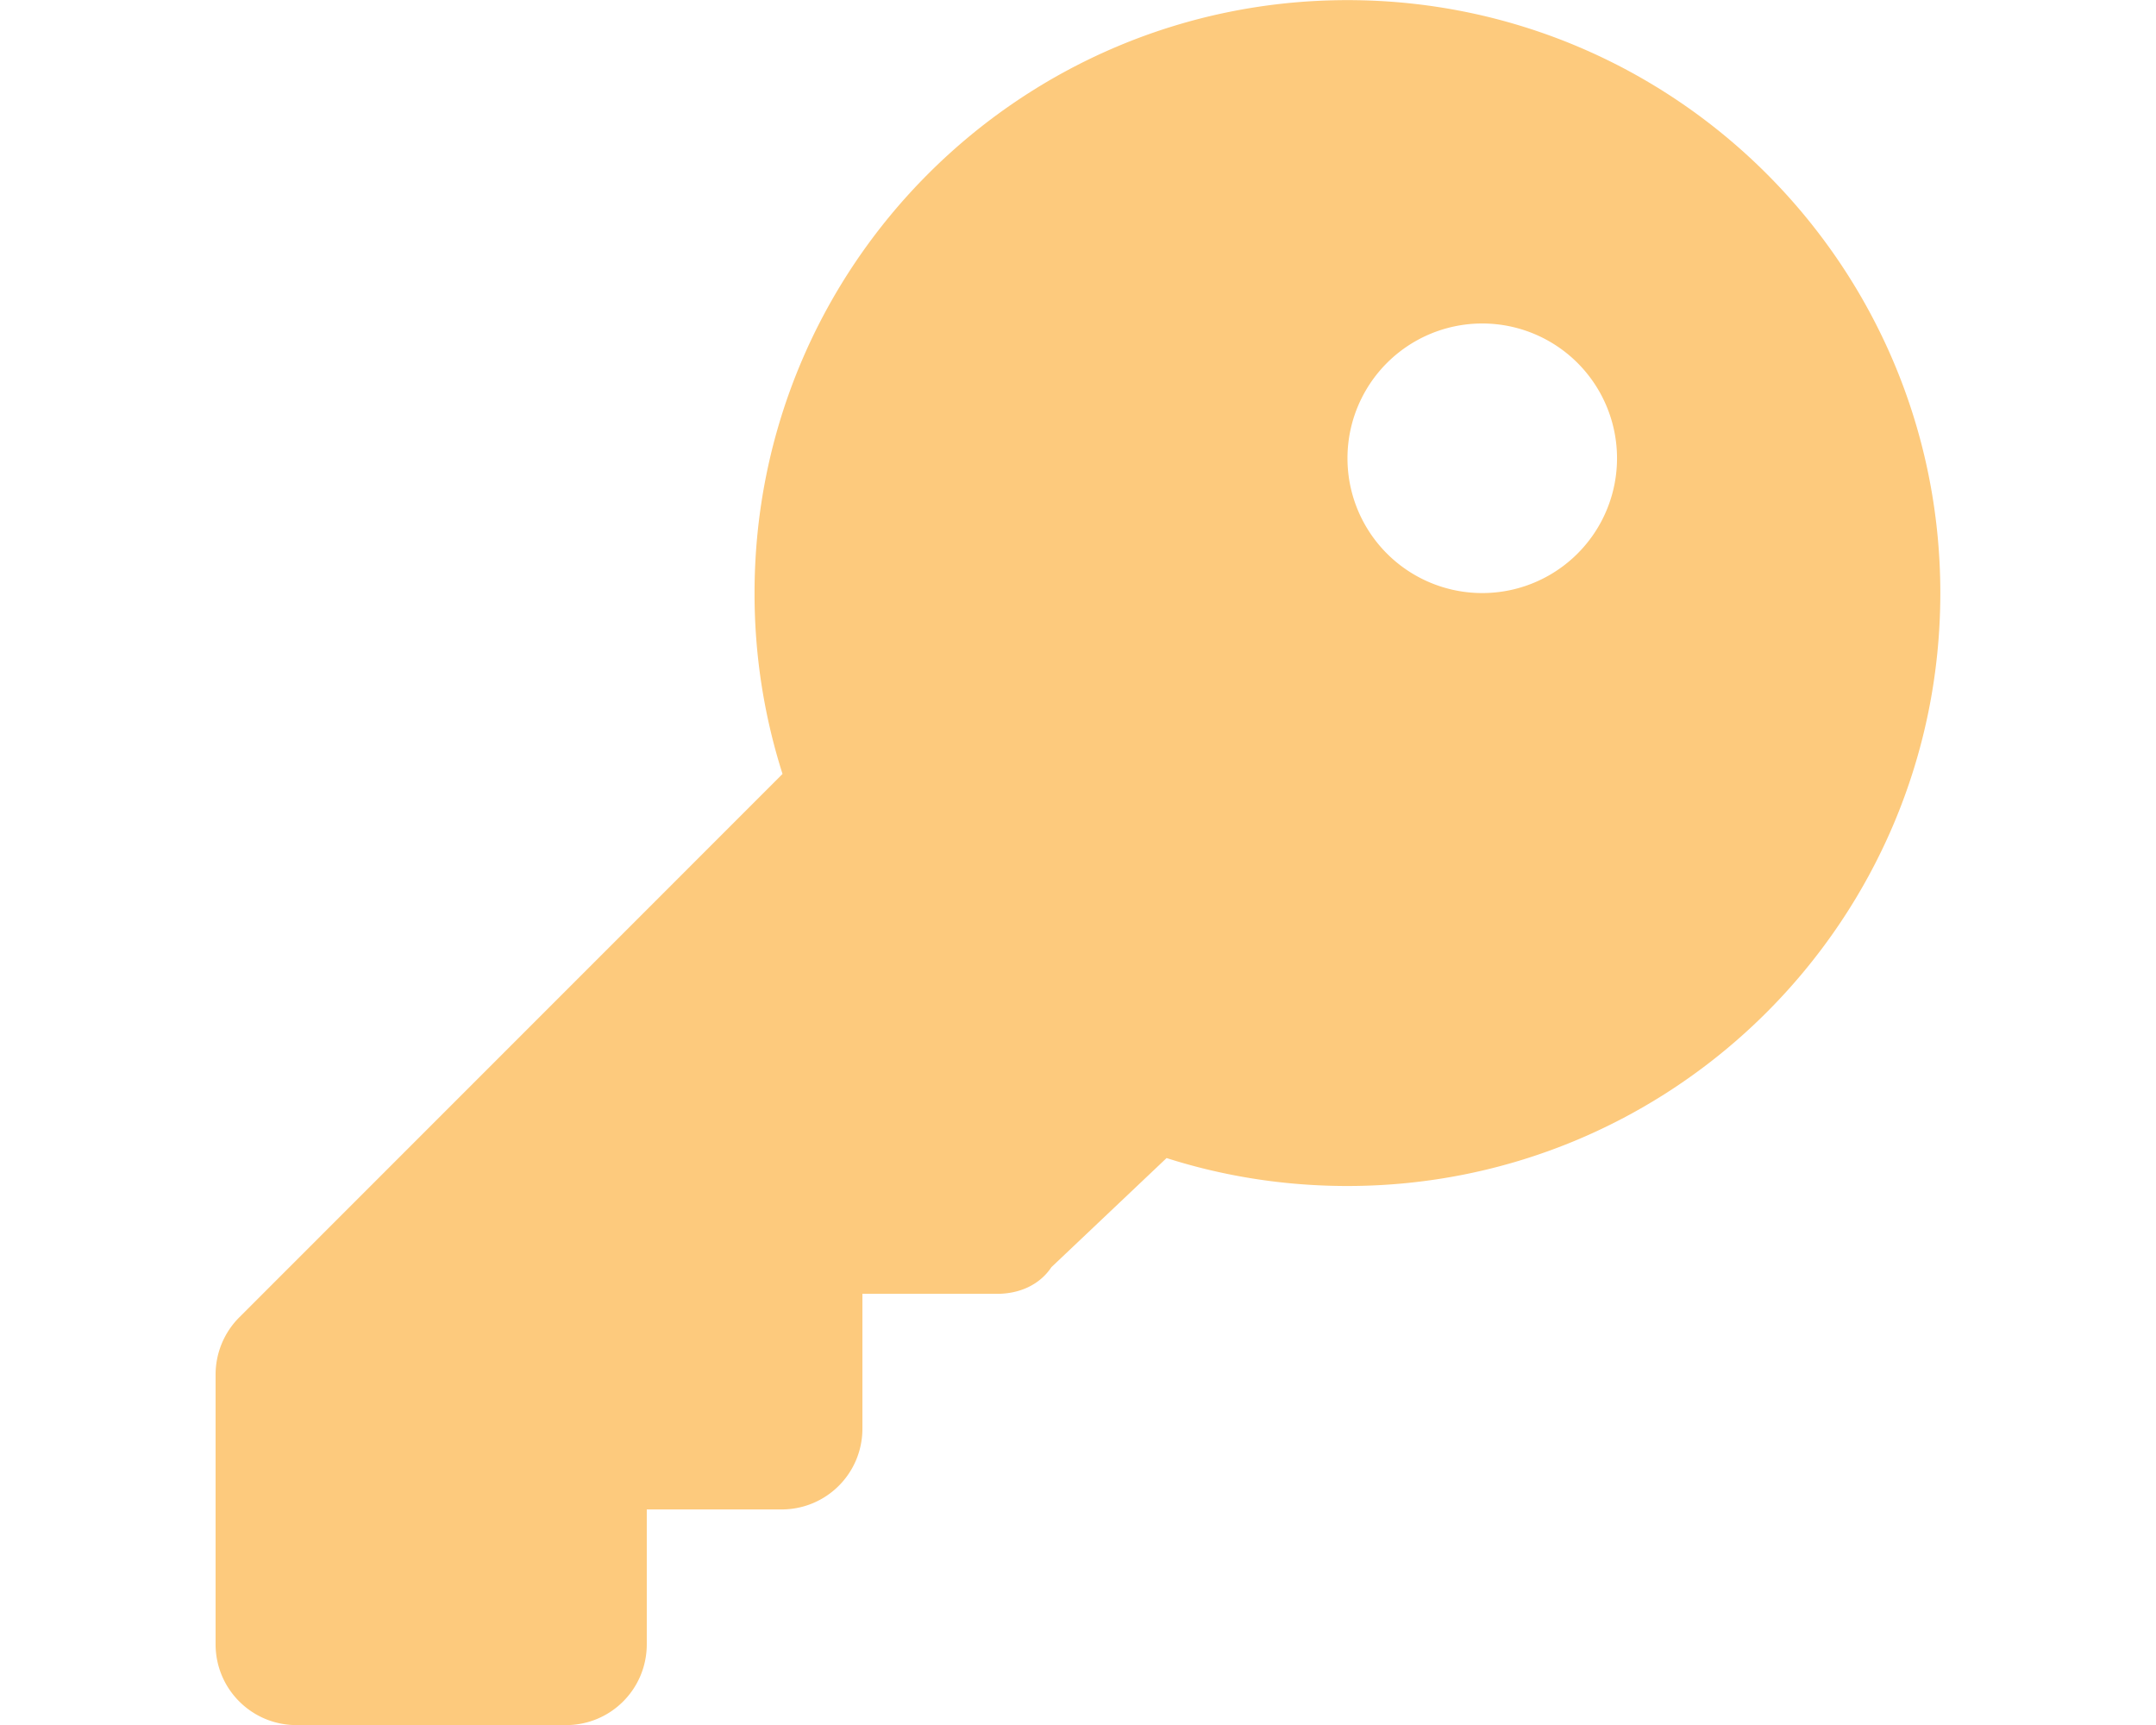
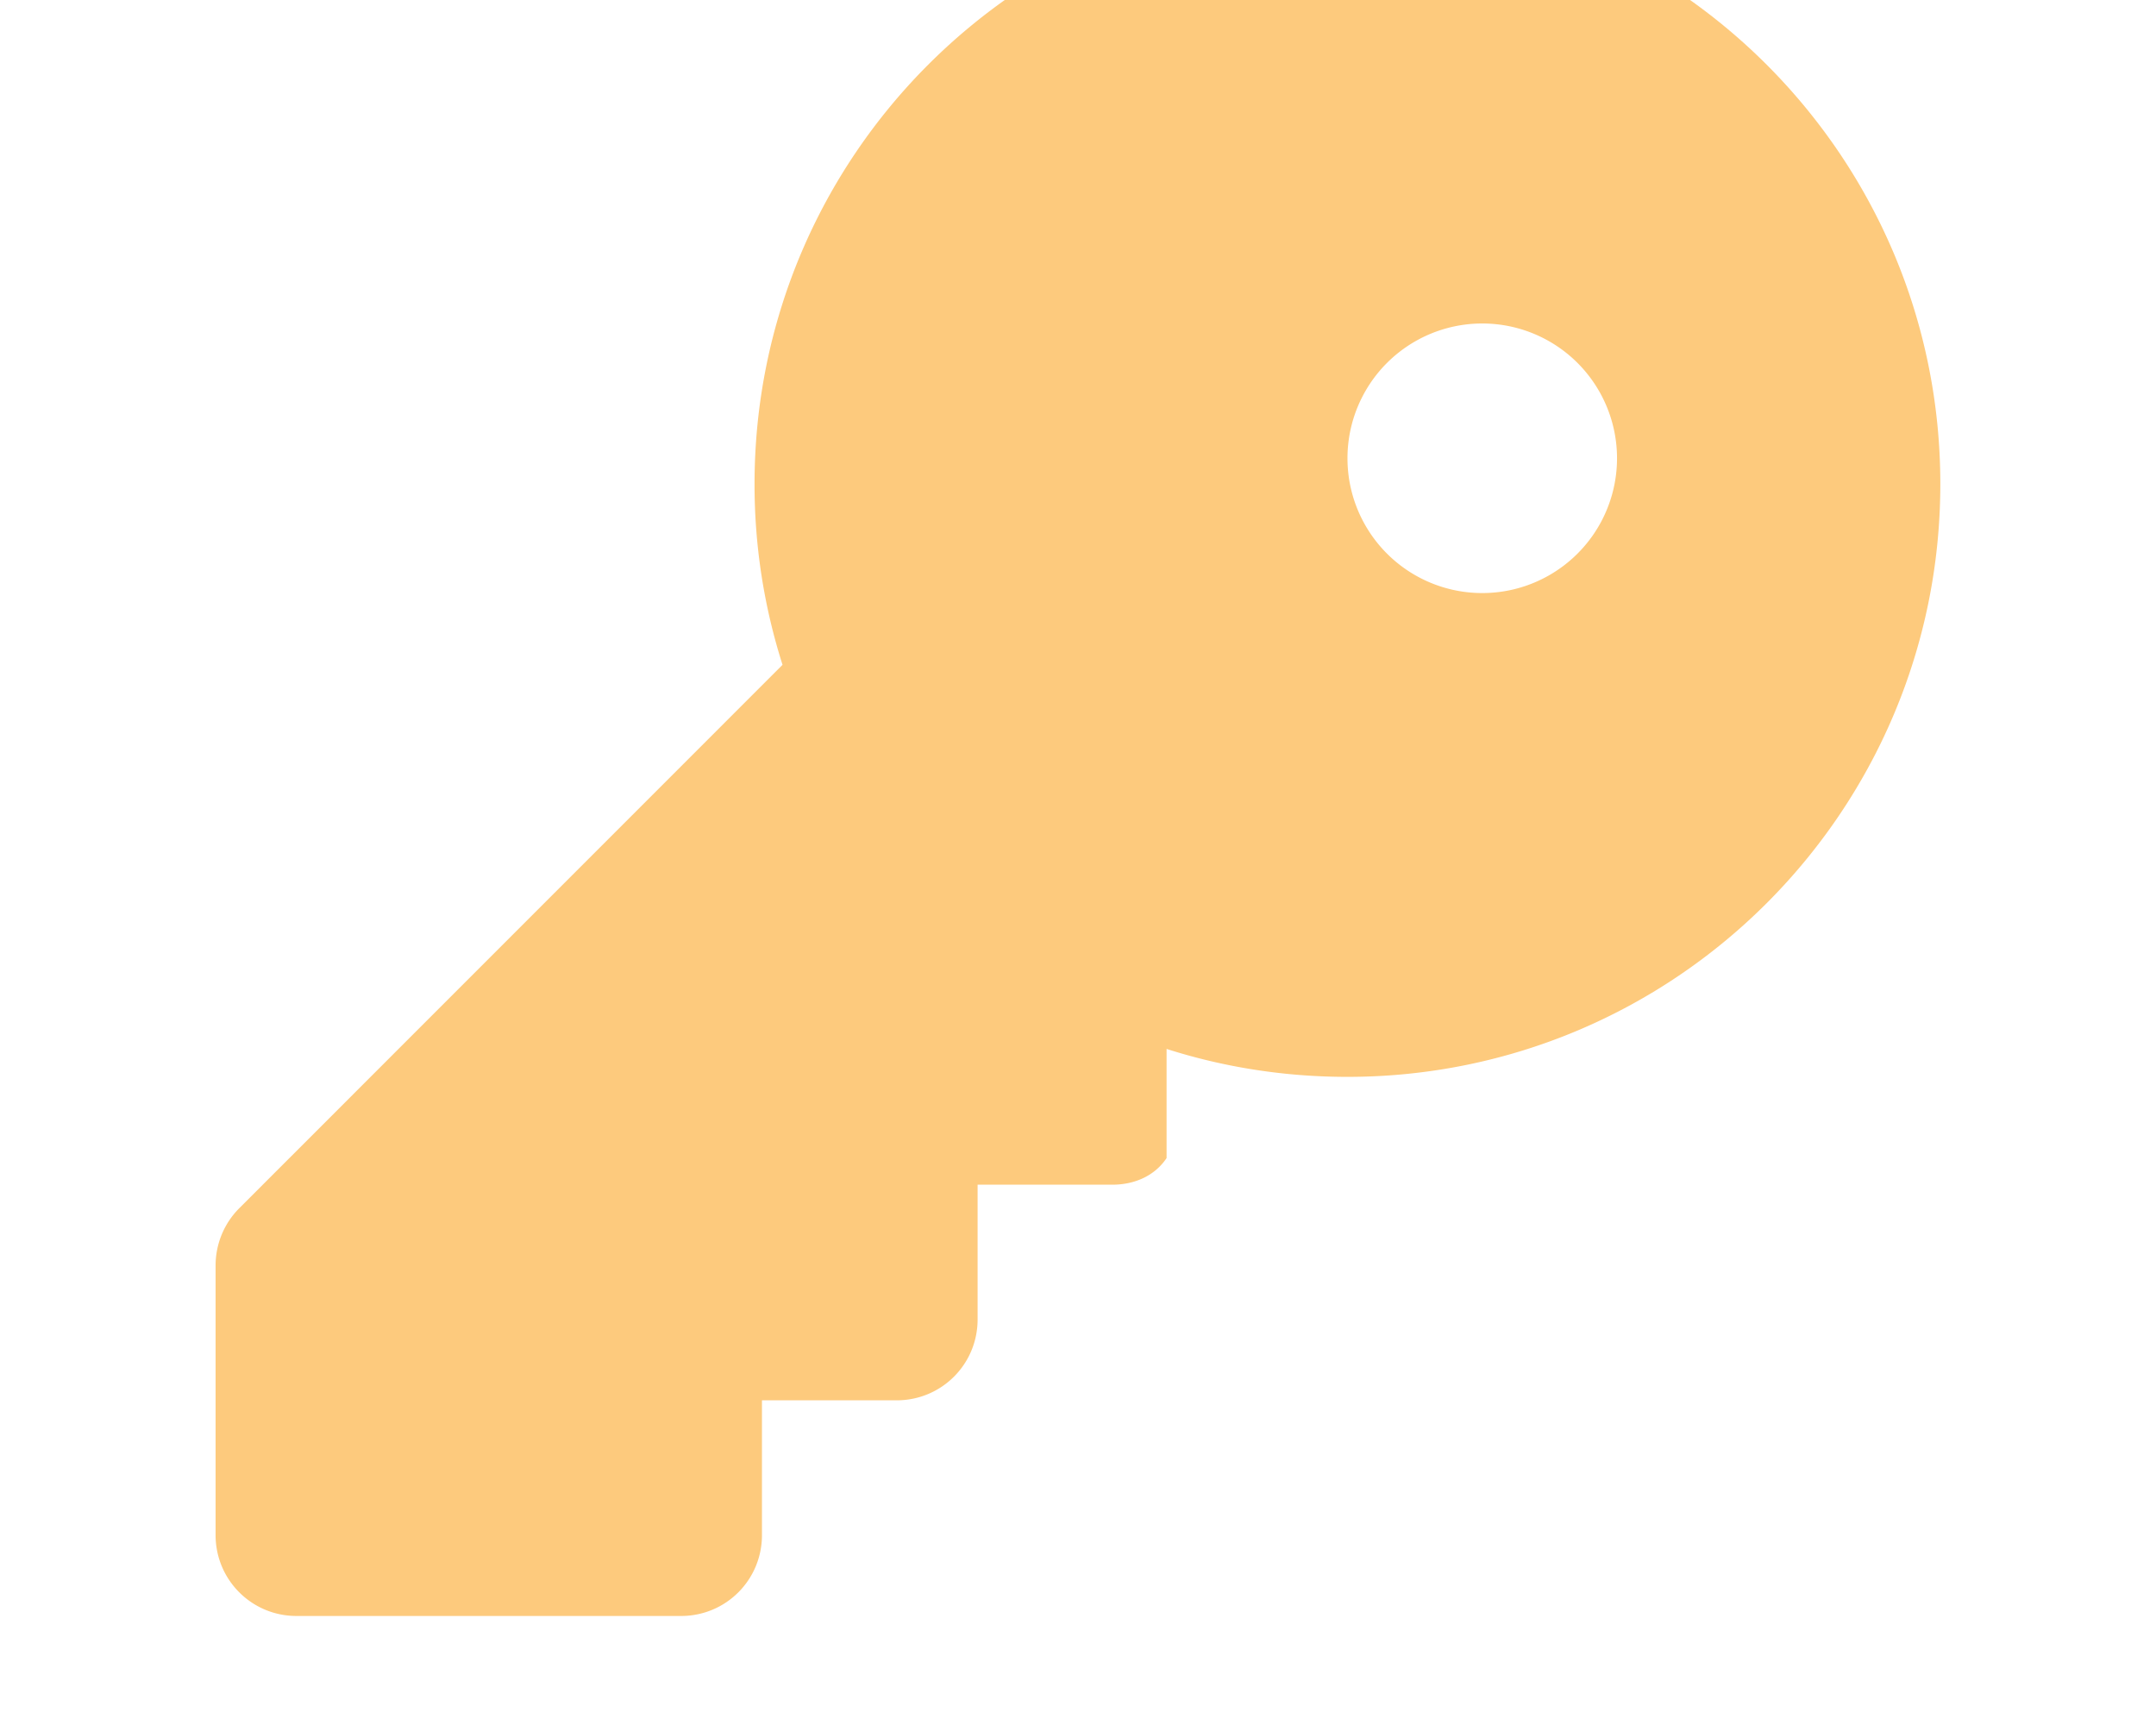
<svg xmlns="http://www.w3.org/2000/svg" width="51.472" height="41.182">
-   <path fill="#FDCA7D" d="M27.851 27.644l-2.75 2.605c-.29.435-.78.636-1.295.636h-3.217v3.217c0 1.069-.861 1.93-1.931 1.93h-3.217v3.217c0 1.07-.86 1.931-1.931 1.931H7.077c-1.065 0-1.93-.86-1.93-1.931v-6.434c0-.515.203-1.005.564-1.367l12.971-12.973a14.155 14.155 0 01-.668-4.318c0-7.816 6.338-14.154 14.154-14.154 7.817 0 14.155 6.338 14.155 14.154 0 7.817-6.338 14.154-14.155 14.154-1.503 0-2.958-.232-4.317-.667zm7.536-13.487a3.217 3.217 0 100-6.435 3.217 3.217 0 000 6.435z" />
+   <path fill="#FDCA7D" d="M27.851 27.644c-.29.435-.78.636-1.295.636h-3.217v3.217c0 1.069-.861 1.93-1.931 1.93h-3.217v3.217c0 1.07-.86 1.931-1.931 1.931H7.077c-1.065 0-1.93-.86-1.93-1.931v-6.434c0-.515.203-1.005.564-1.367l12.971-12.973a14.155 14.155 0 01-.668-4.318c0-7.816 6.338-14.154 14.154-14.154 7.817 0 14.155 6.338 14.155 14.154 0 7.817-6.338 14.154-14.155 14.154-1.503 0-2.958-.232-4.317-.667zm7.536-13.487a3.217 3.217 0 100-6.435 3.217 3.217 0 000 6.435z" />
</svg>